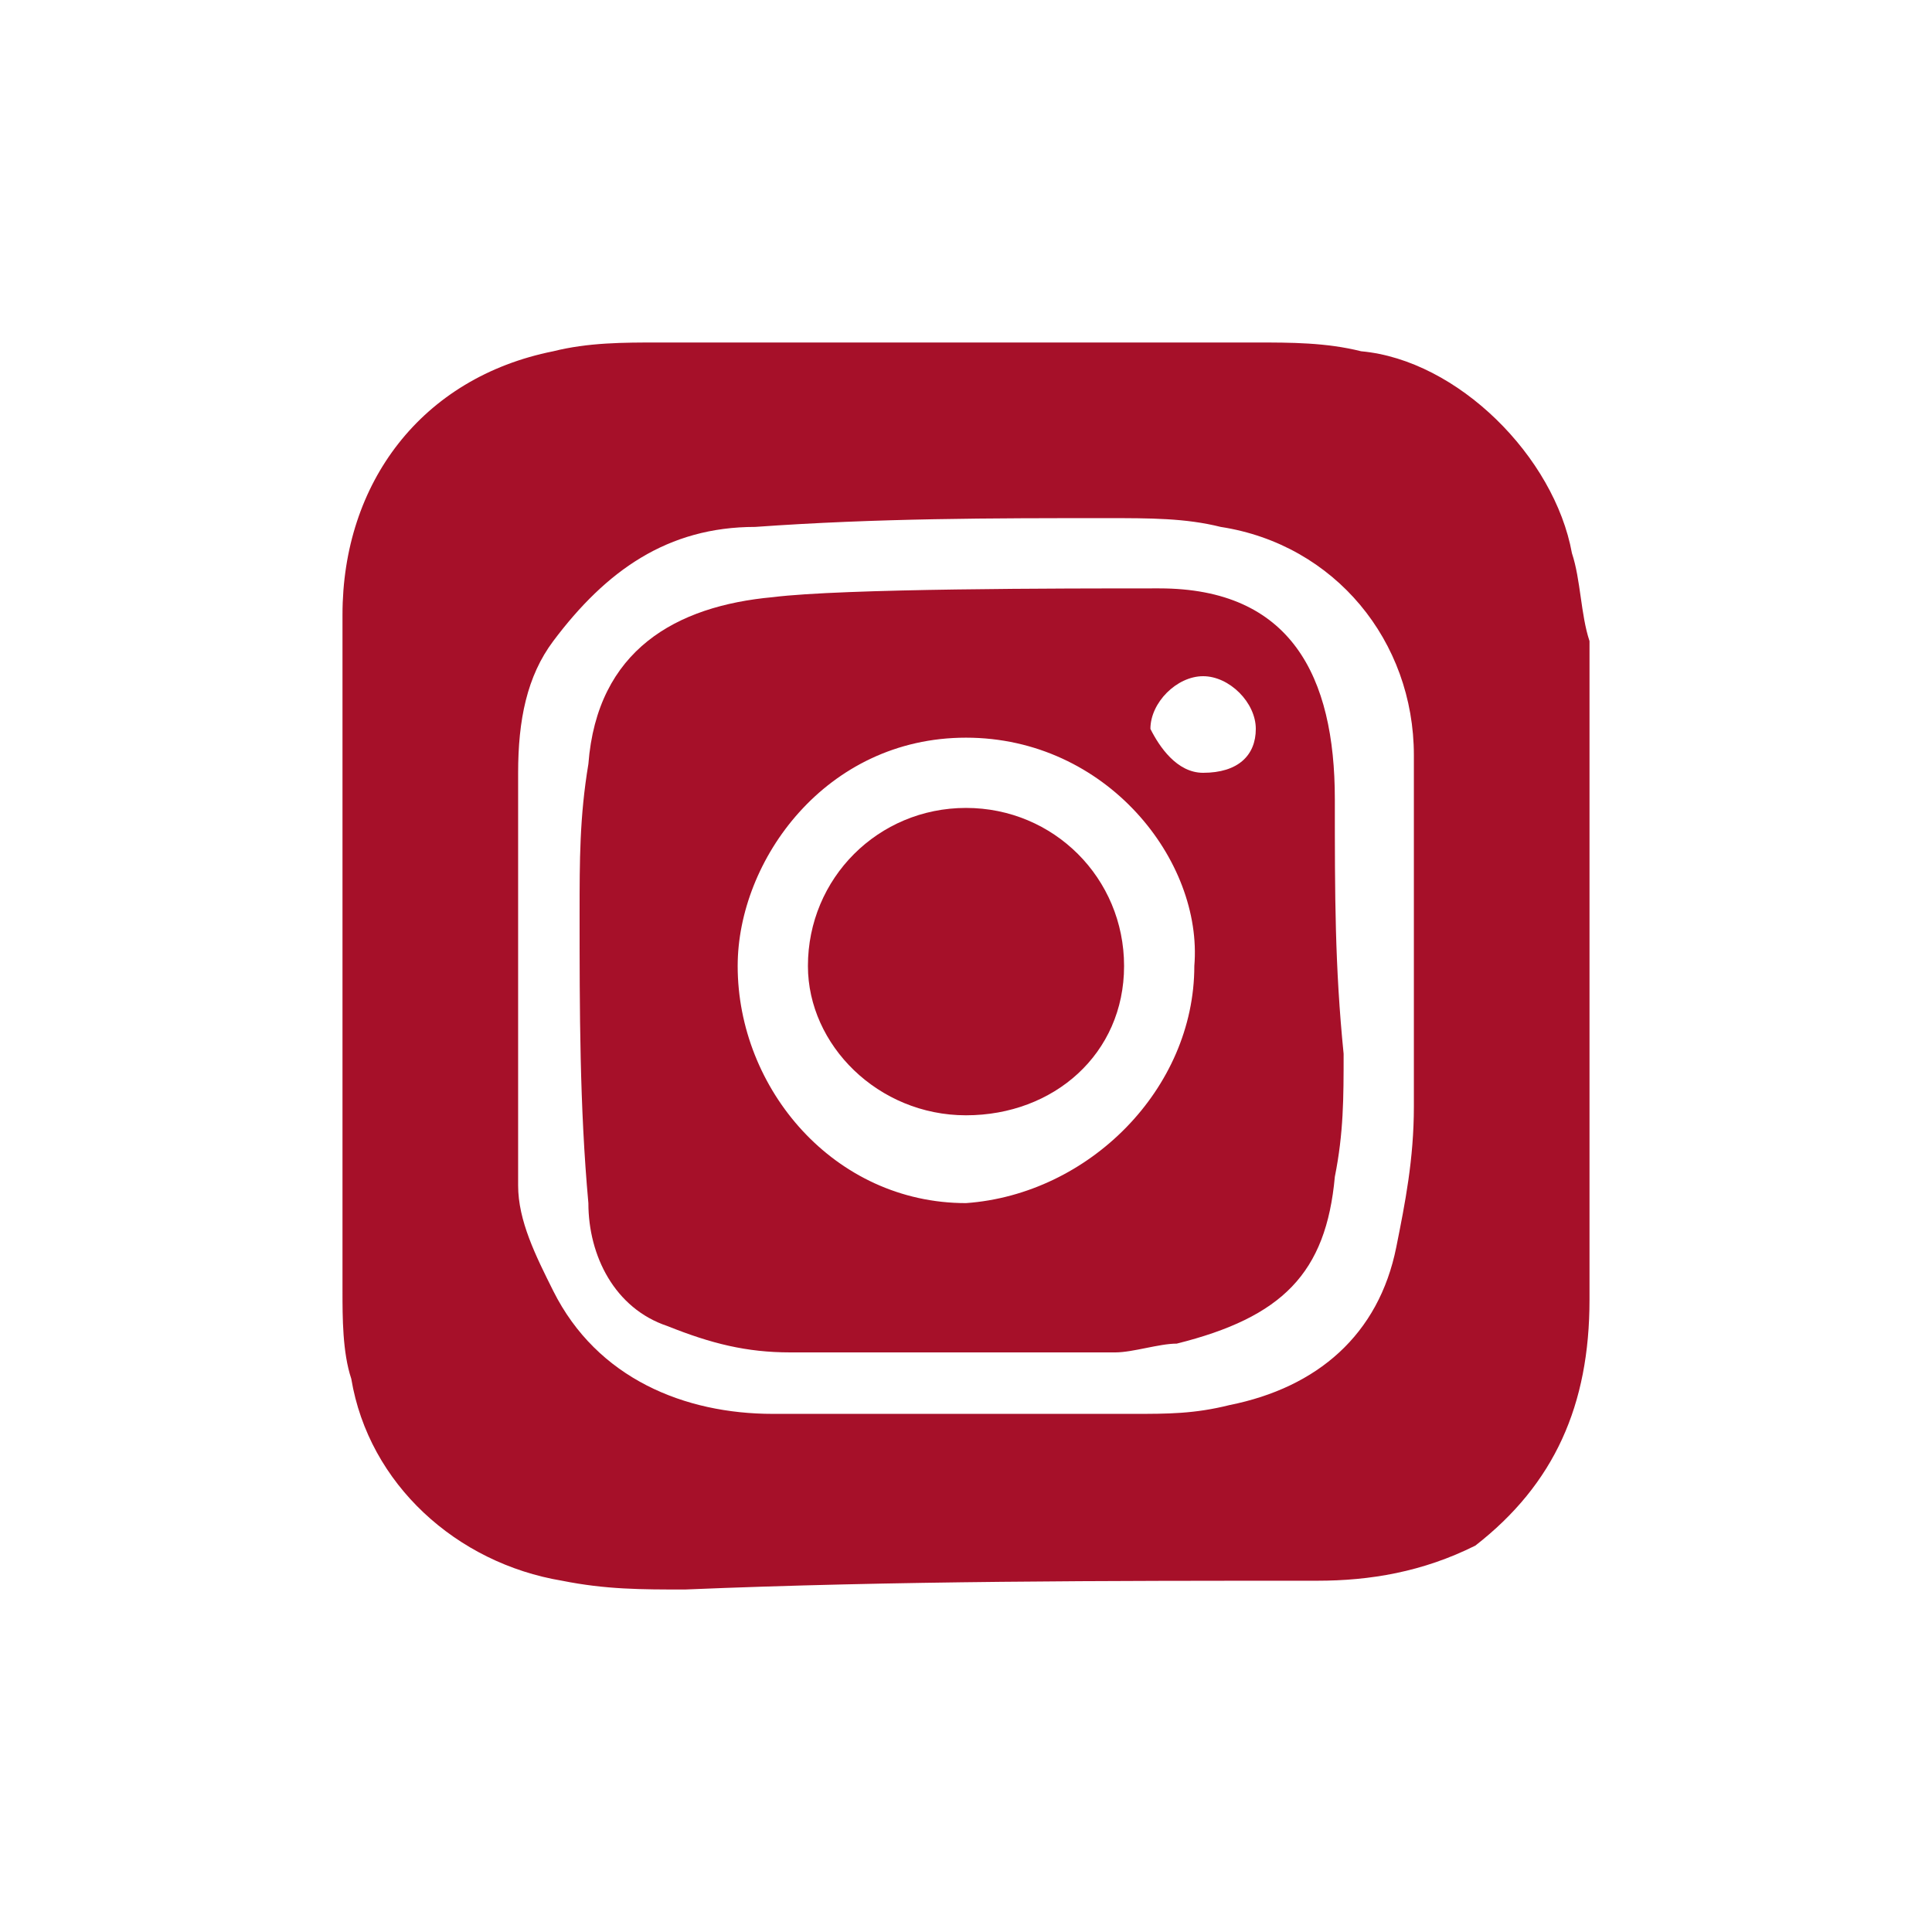
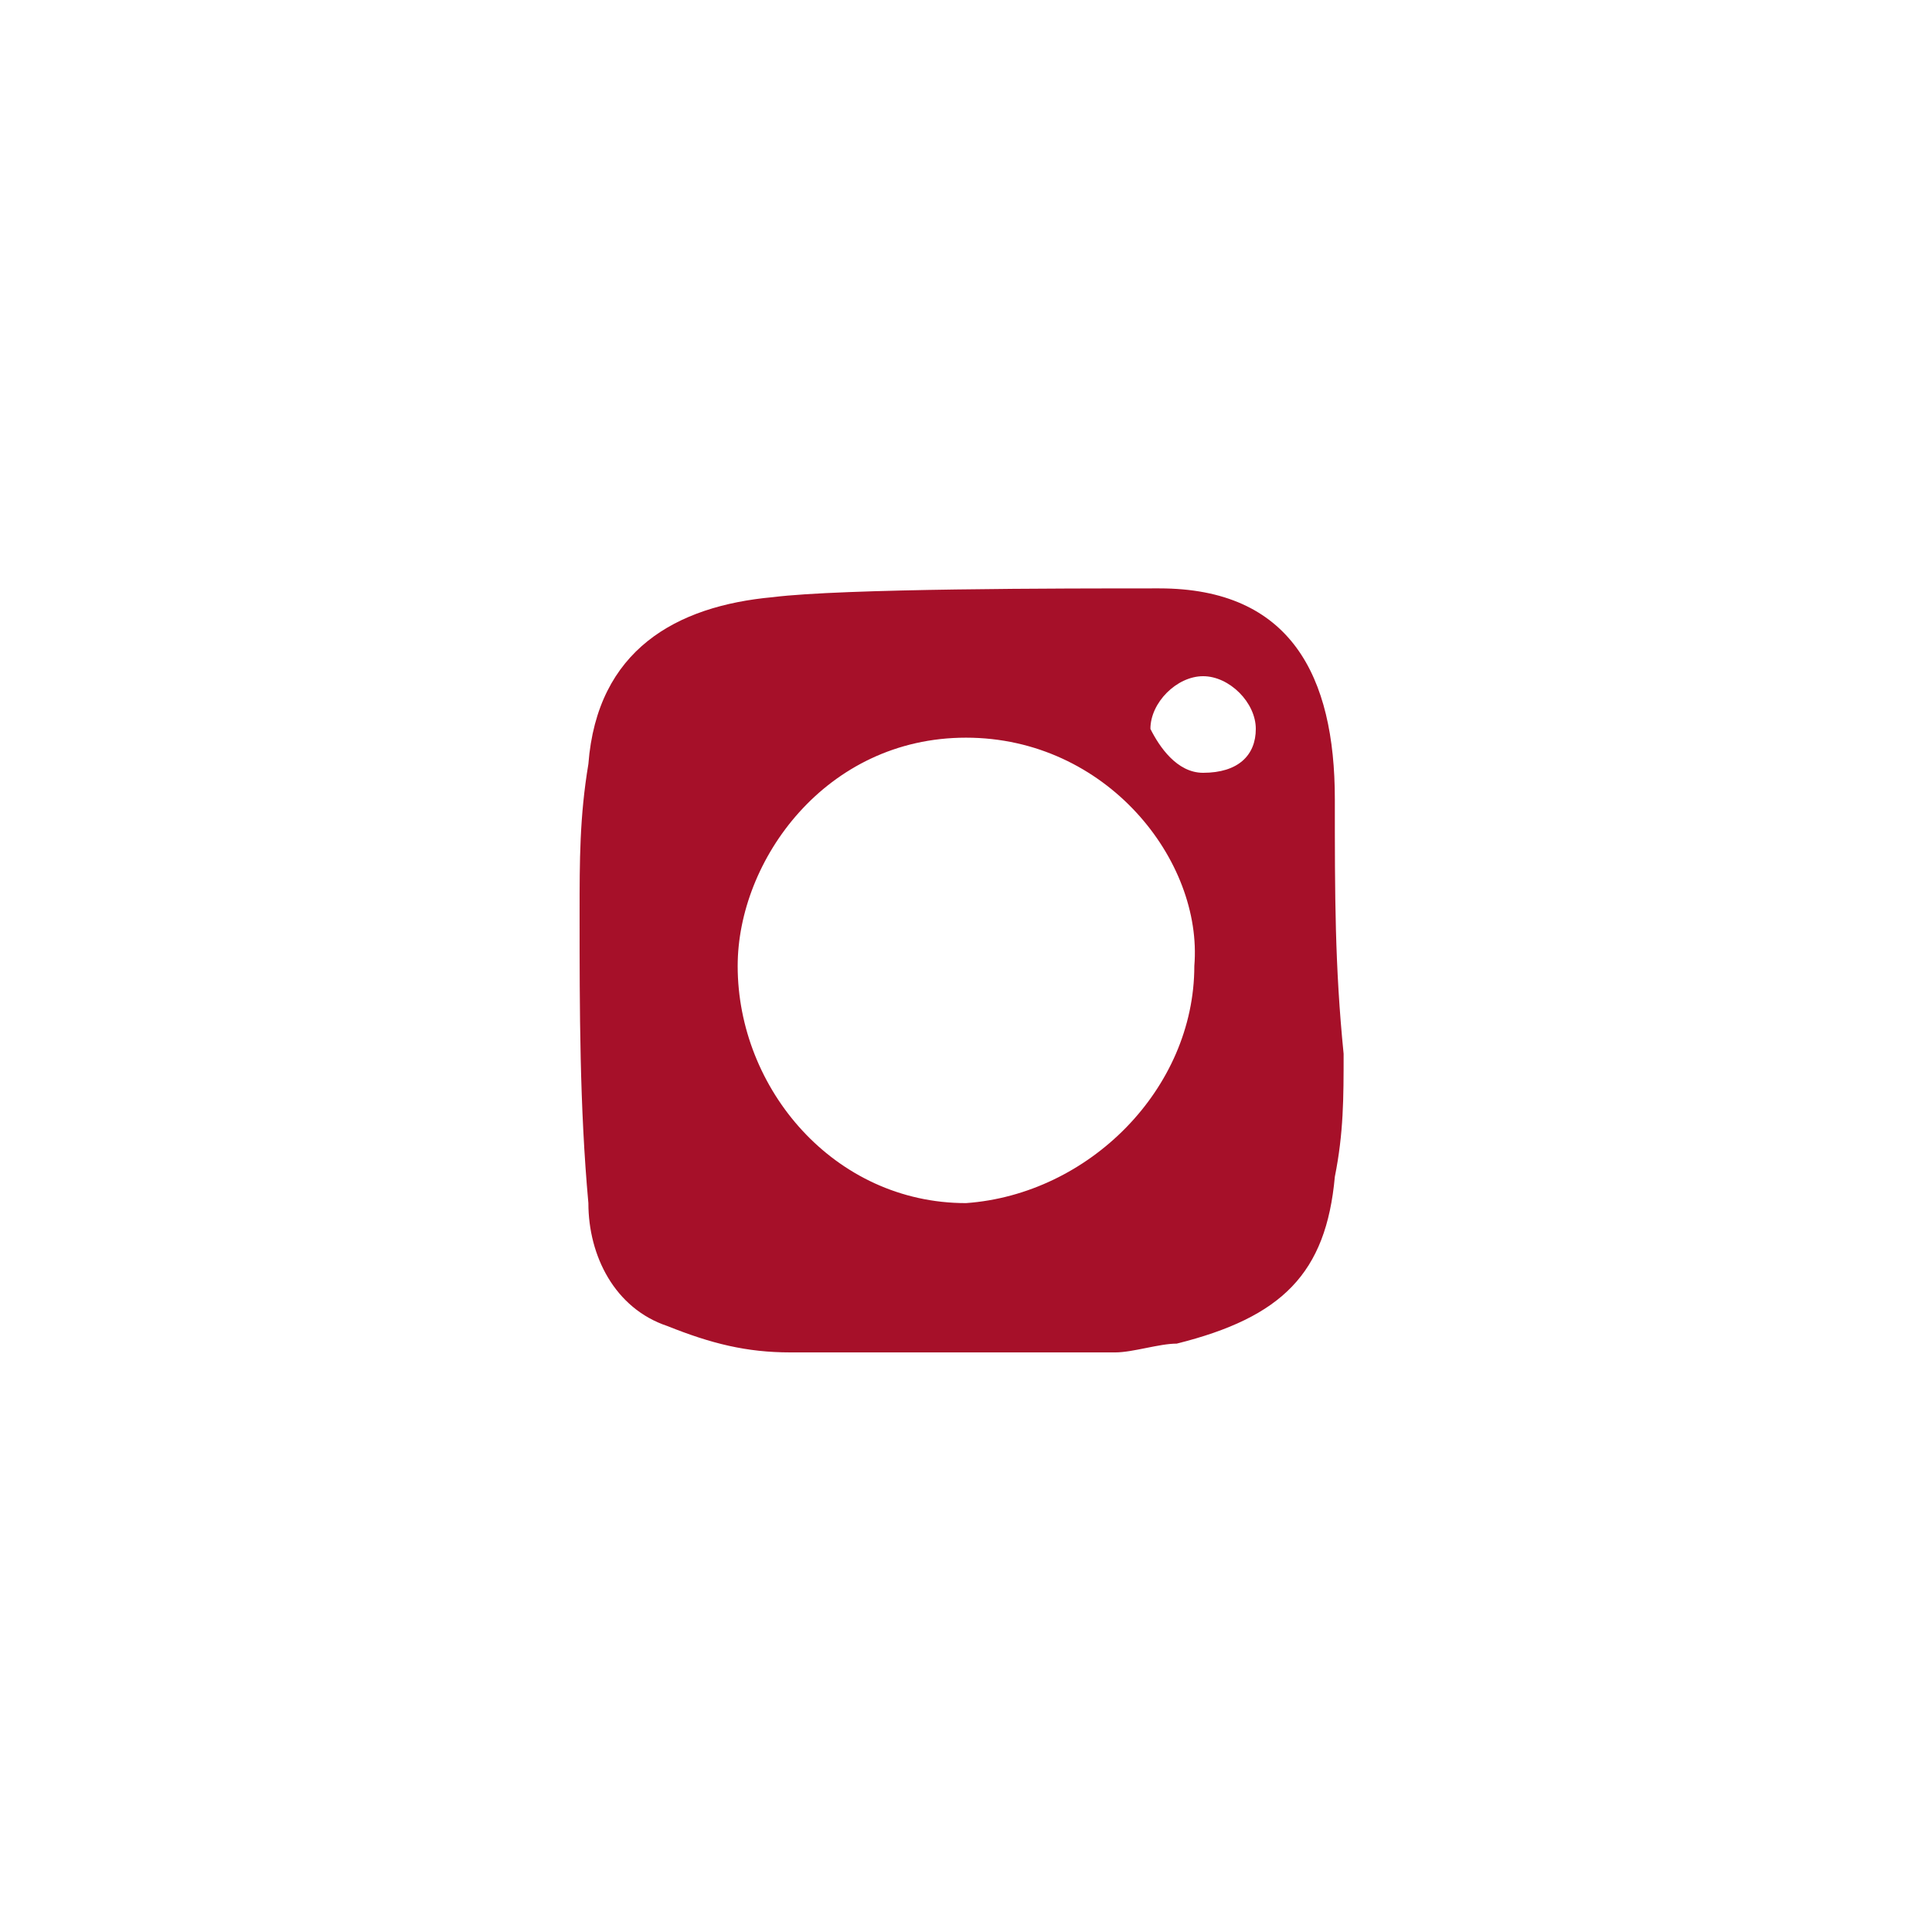
<svg xmlns="http://www.w3.org/2000/svg" version="1.1" id="Calque_1" x="0px" y="0px" viewBox="0 0 22 22" style="enable-background:new 0 0 22 22;" xml:space="preserve">
  <style type="text/css">
	.st0{fill:#a61029;}
</style>
  <g>
-     <path class="st0" d="M10.9,3.9c1.1,0,2.2,0,3.4,0c0.4,0,0.8,0,1.2,0.1c1.1,0.1,2.2,1.2,2.4,2.3C18,6.6,18,7,18.1,7.3c0,0.9,0,1.9,0,2.8   c0,0.8,0,1.7,0,2.5c0,0.7,0,1.5,0,2.2c0,1.2-0.4,2.1-1.3,2.8C16.2,17.9,15.6,18,15,18c-2.4,0-4.8,0-7.2,0.1c-0.5,0-0.9,0-1.4-0.1   c-1.2-0.2-2.2-1.1-2.4-2.3c-0.1-0.3-0.1-0.7-0.1-1c0-2.6,0-5.1,0-7.7c0-1.5,0.9-2.7,2.4-3c0.4-0.1,0.8-0.1,1.2-0.1   c0.1,0,0.2,0,0.4,0C8.9,3.9,9.9,3.9,10.9,3.9C10.9,3.9,10.9,3.9,10.9,3.9z M11,16.1c0.6,0,1.3,0,1.9,0c0.4,0,0.7,0,1.1-0.1   c1-0.2,1.7-0.8,1.9-1.8c0.1-0.5,0.2-1,0.2-1.6c0-1.3,0-2.7,0-4c0-1.3-0.9-2.4-2.2-2.6c-0.4-0.1-0.8-0.1-1.3-0.1c-1.3,0-2.6,0-4,0.1   c-1,0-1.7,0.5-2.3,1.3C6,7.7,5.9,8.2,5.9,8.8c0,1.6,0,3.1,0,4.7c0,0.4,0.2,0.8,0.4,1.2c0.5,1,1.5,1.4,2.5,1.4   C9.5,16.1,10.3,16.1,11,16.1z" />
    <path class="st0" d="M13.2,6.7c1.5,0,2,1,2,2.4c0,1.1,0,1.9,0.1,2.9c0,0.5,0,0.9-0.1,1.4c-0.1,1.1-0.6,1.6-1.8,1.9c-0.2,0-0.5,0.1-0.7,0.1   c-1.2,0-2.5,0-3.7,0c-0.5,0-0.9-0.1-1.4-0.3c-0.6-0.2-0.9-0.8-0.9-1.4c-0.1-1.1-0.1-2.2-0.1-3.3c0-0.6,0-1.1,0.1-1.7   c0.1-1.3,1-1.8,2.1-1.9C9.6,6.7,12.1,6.7,13.2,6.7z M13.6,11c0.1-1.2-1-2.6-2.6-2.6c-1.6,0-2.6,1.4-2.6,2.6c0,1.4,1.1,2.7,2.6,2.7   C12.4,13.6,13.6,12.4,13.6,11z M13.7,8.8c0.4,0,0.6-0.2,0.6-0.5c0-0.3-0.3-0.6-0.6-0.6c-0.3,0-0.6,0.3-0.6,0.6   C13.2,8.5,13.4,8.8,13.7,8.8z" />
-     <path class="st0" d="M11,12.7c-1,0-1.8-0.8-1.8-1.7c0-1,0.8-1.8,1.8-1.8c1,0,1.8,0.8,1.8,1.8C12.8,12,12,12.7,11,12.7z" />
  </g>
</svg>